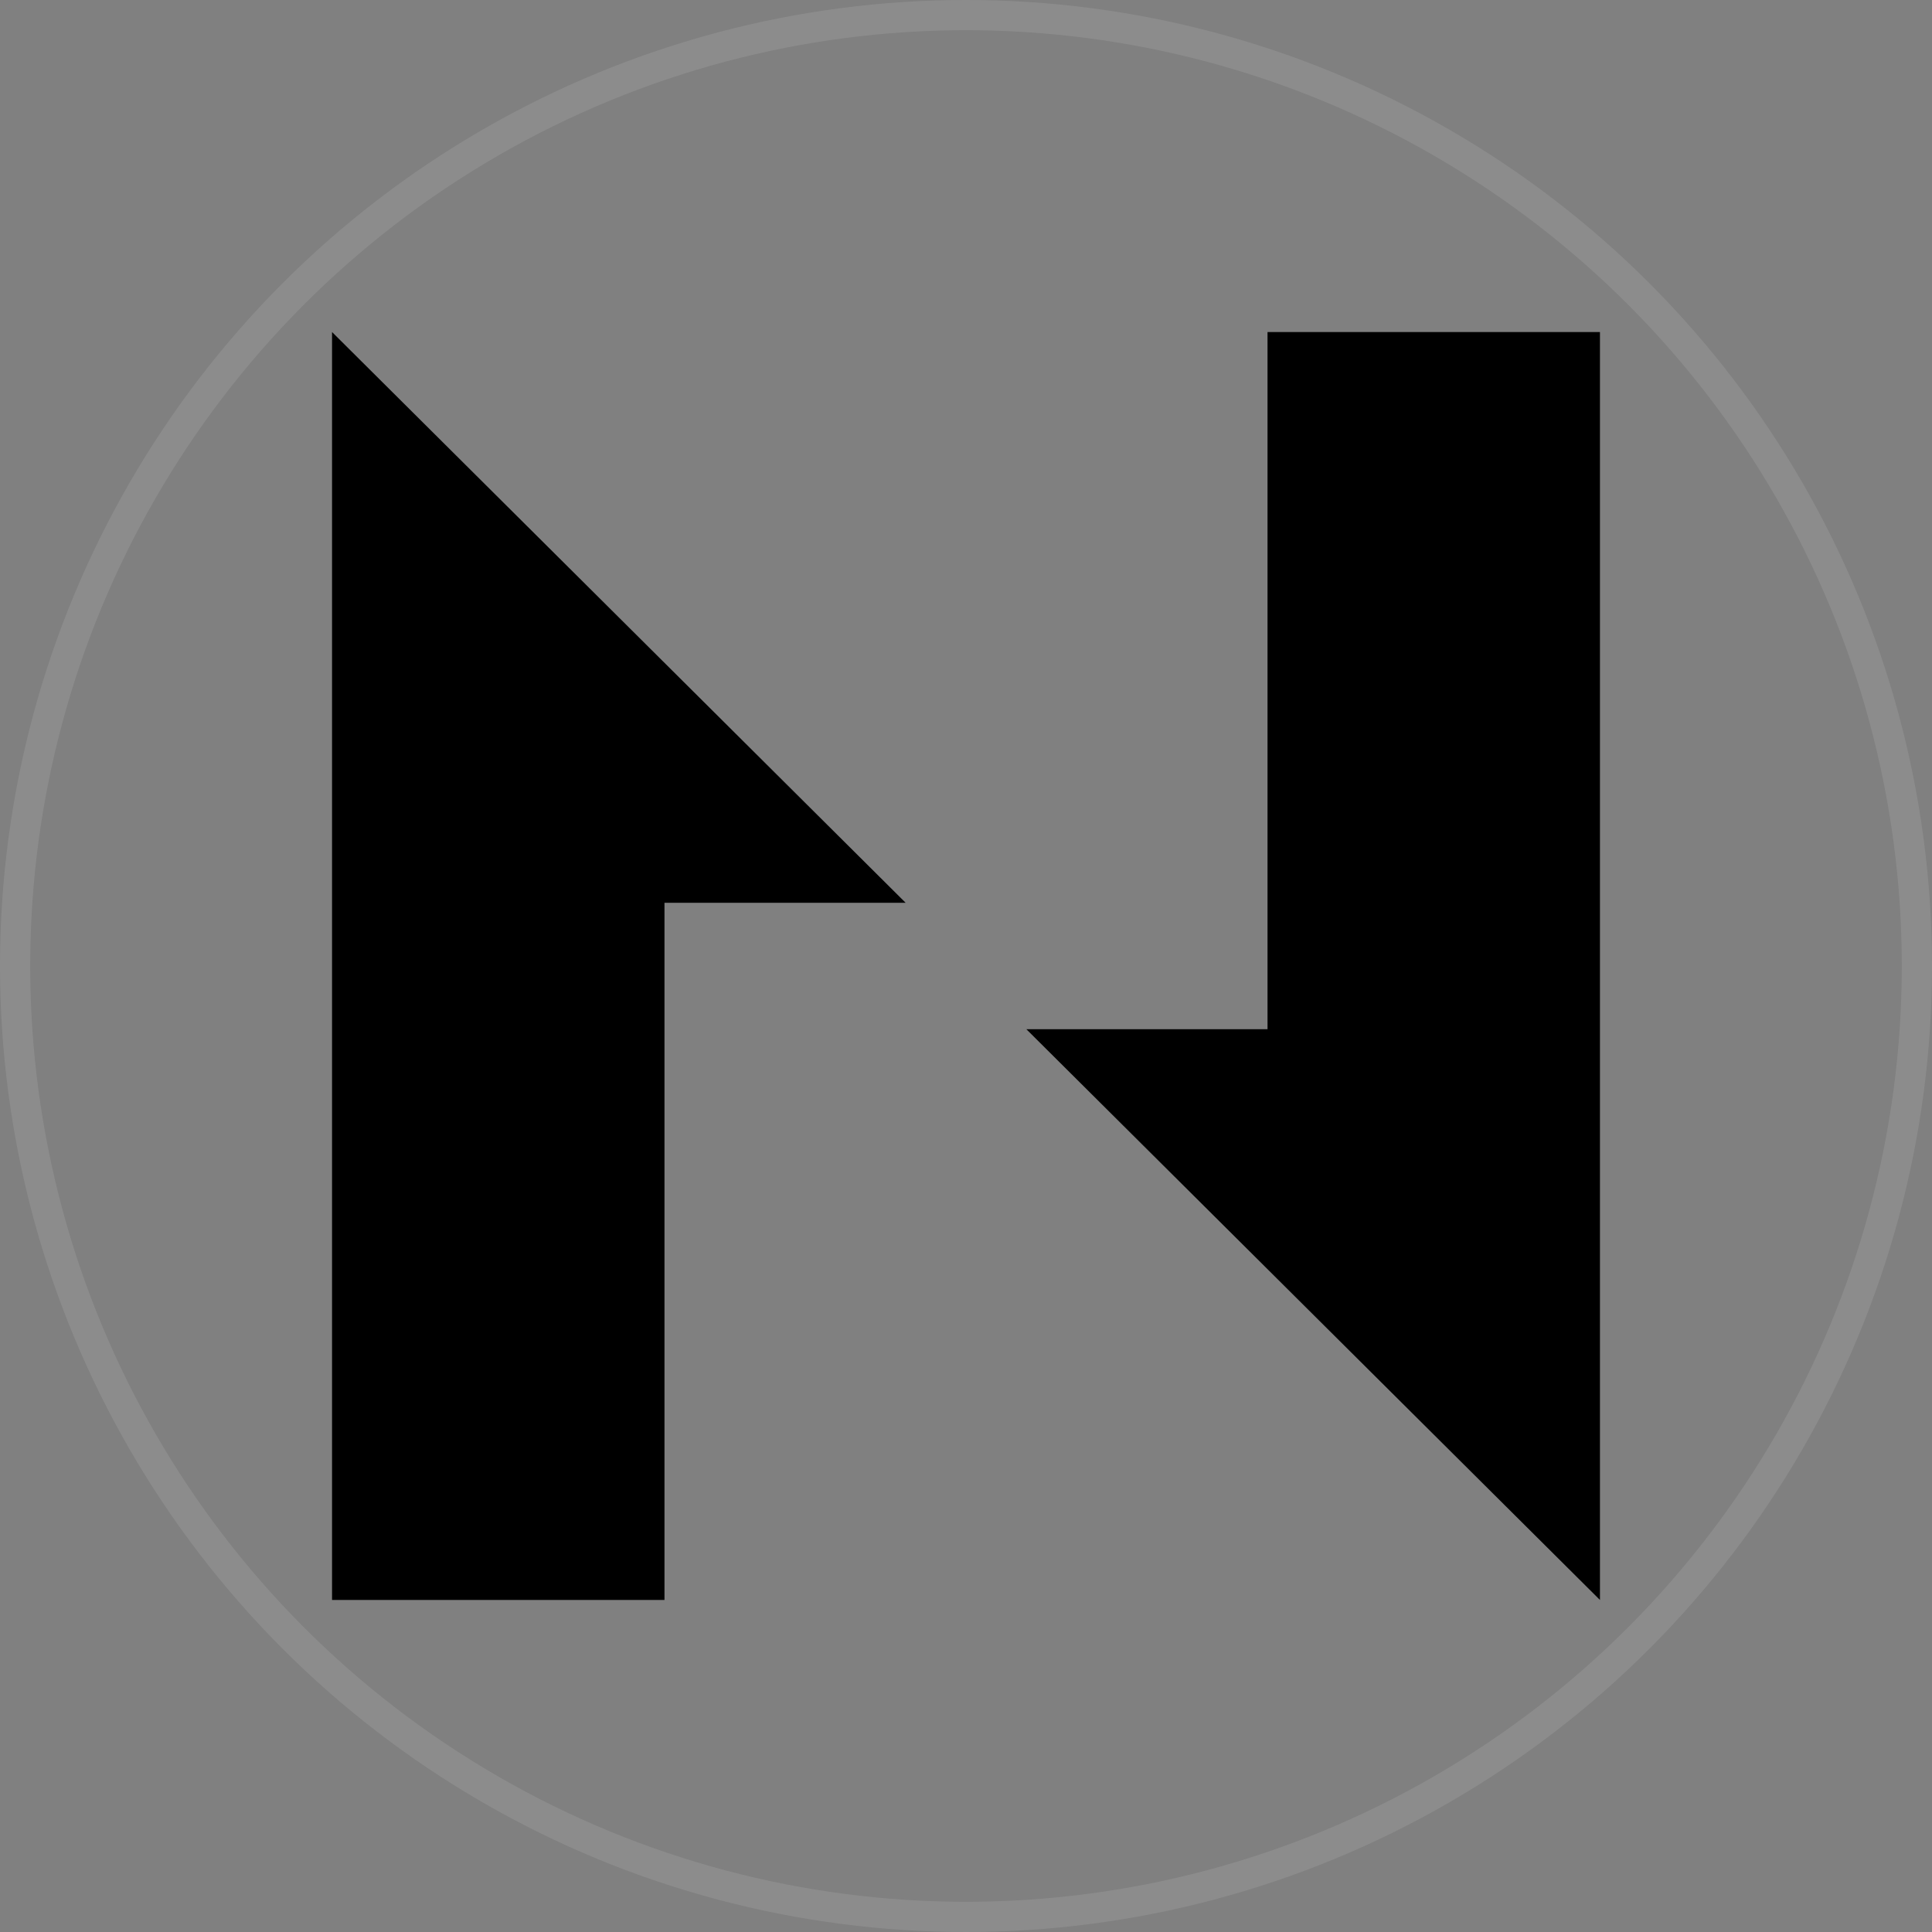
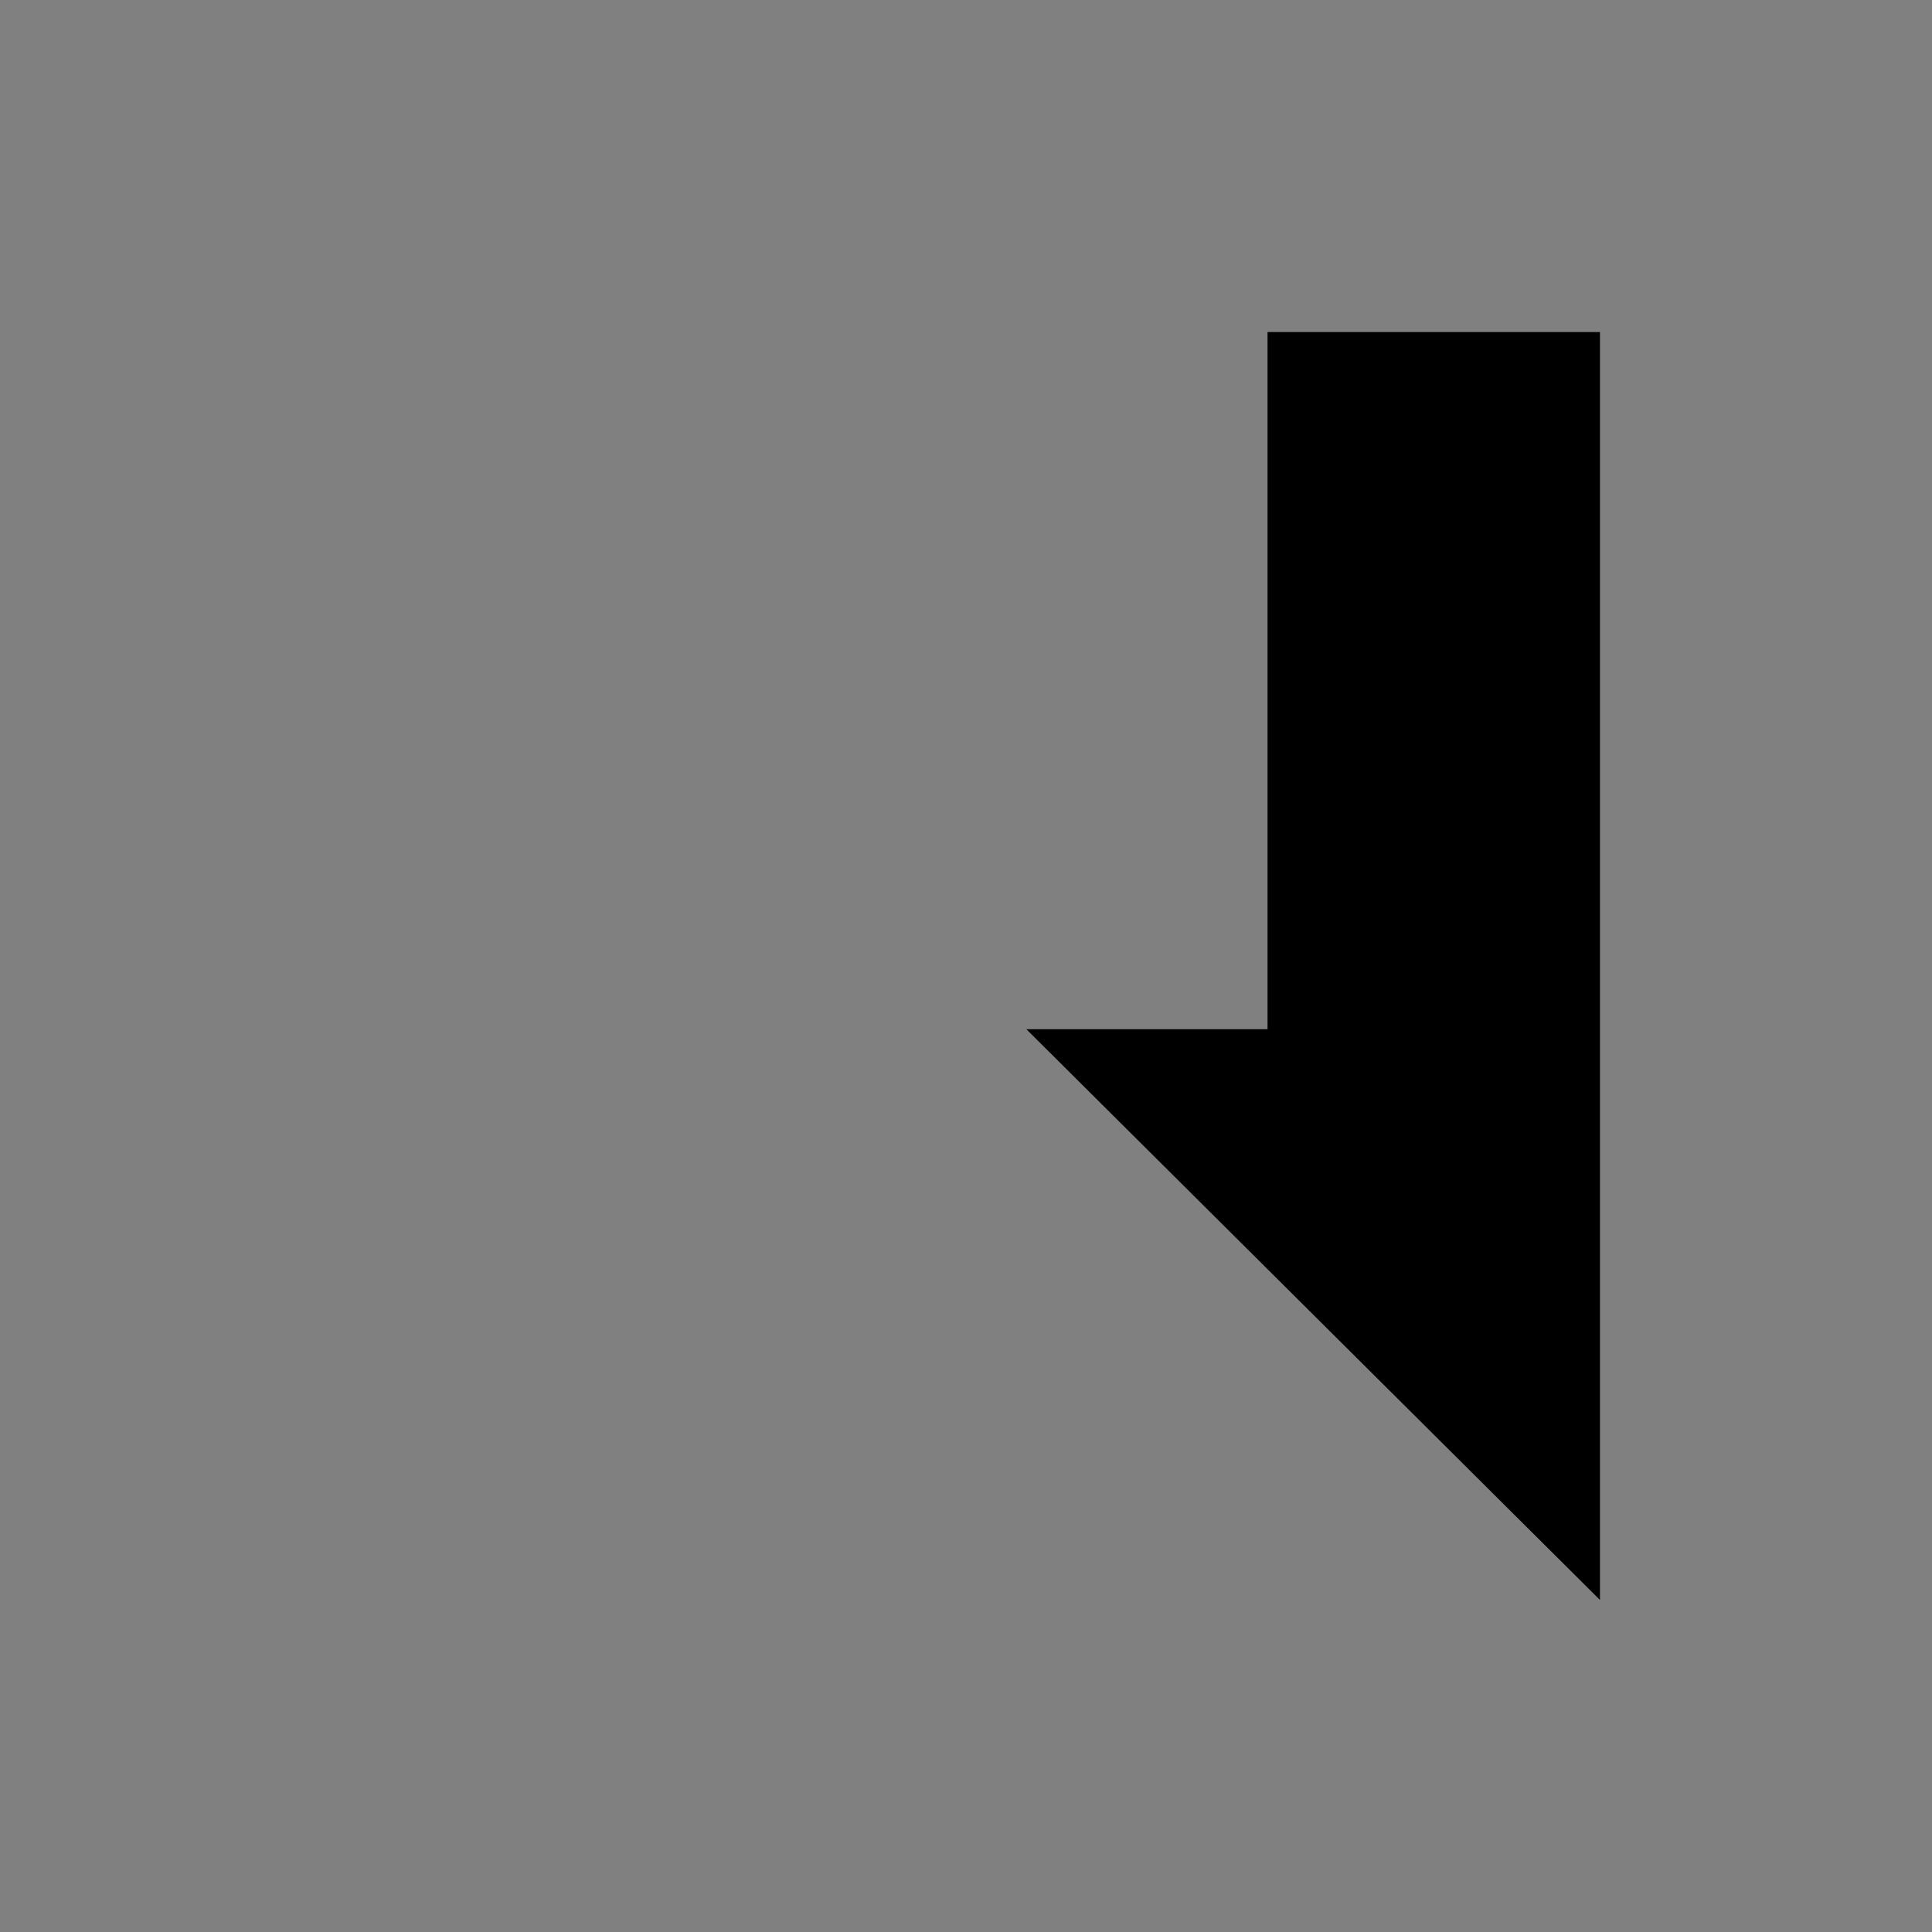
<svg xmlns="http://www.w3.org/2000/svg" width="44" height="44" viewBox="0 0 44 44" fill="none">
  <rect x="0" y="0" width="44" height="44" fill="#808080" stroke="none" />
-   <circle cx="22" cy="22" r="21.656" stroke="white" stroke-opacity="0.1" stroke-width="0.688" />
-   <path d="M20.625 20.56H15.133V36.438H7.562V7.562L20.625 20.56Z" fill="black" />
  <path d="M23.375 23.44L28.867 23.44L28.867 7.562L36.438 7.562L36.438 36.438L23.375 23.44Z" fill="black" />
</svg>